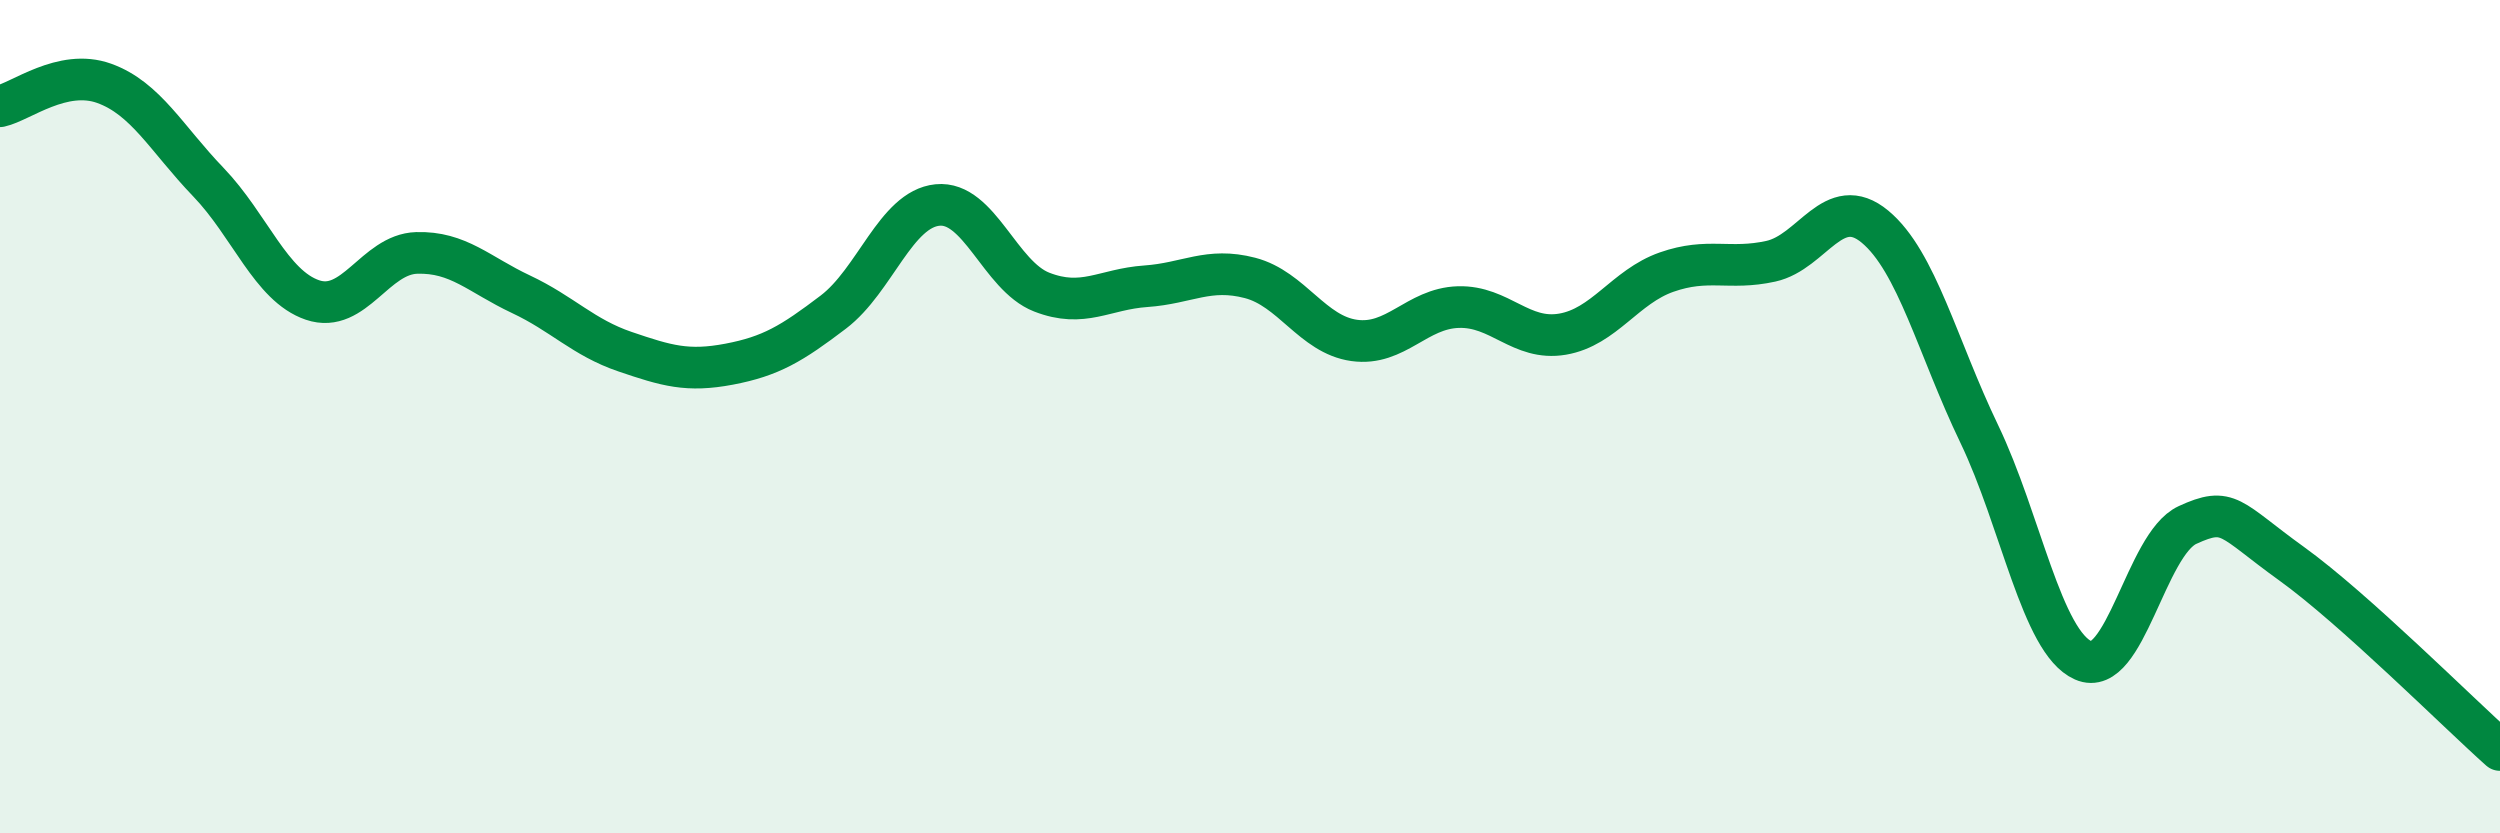
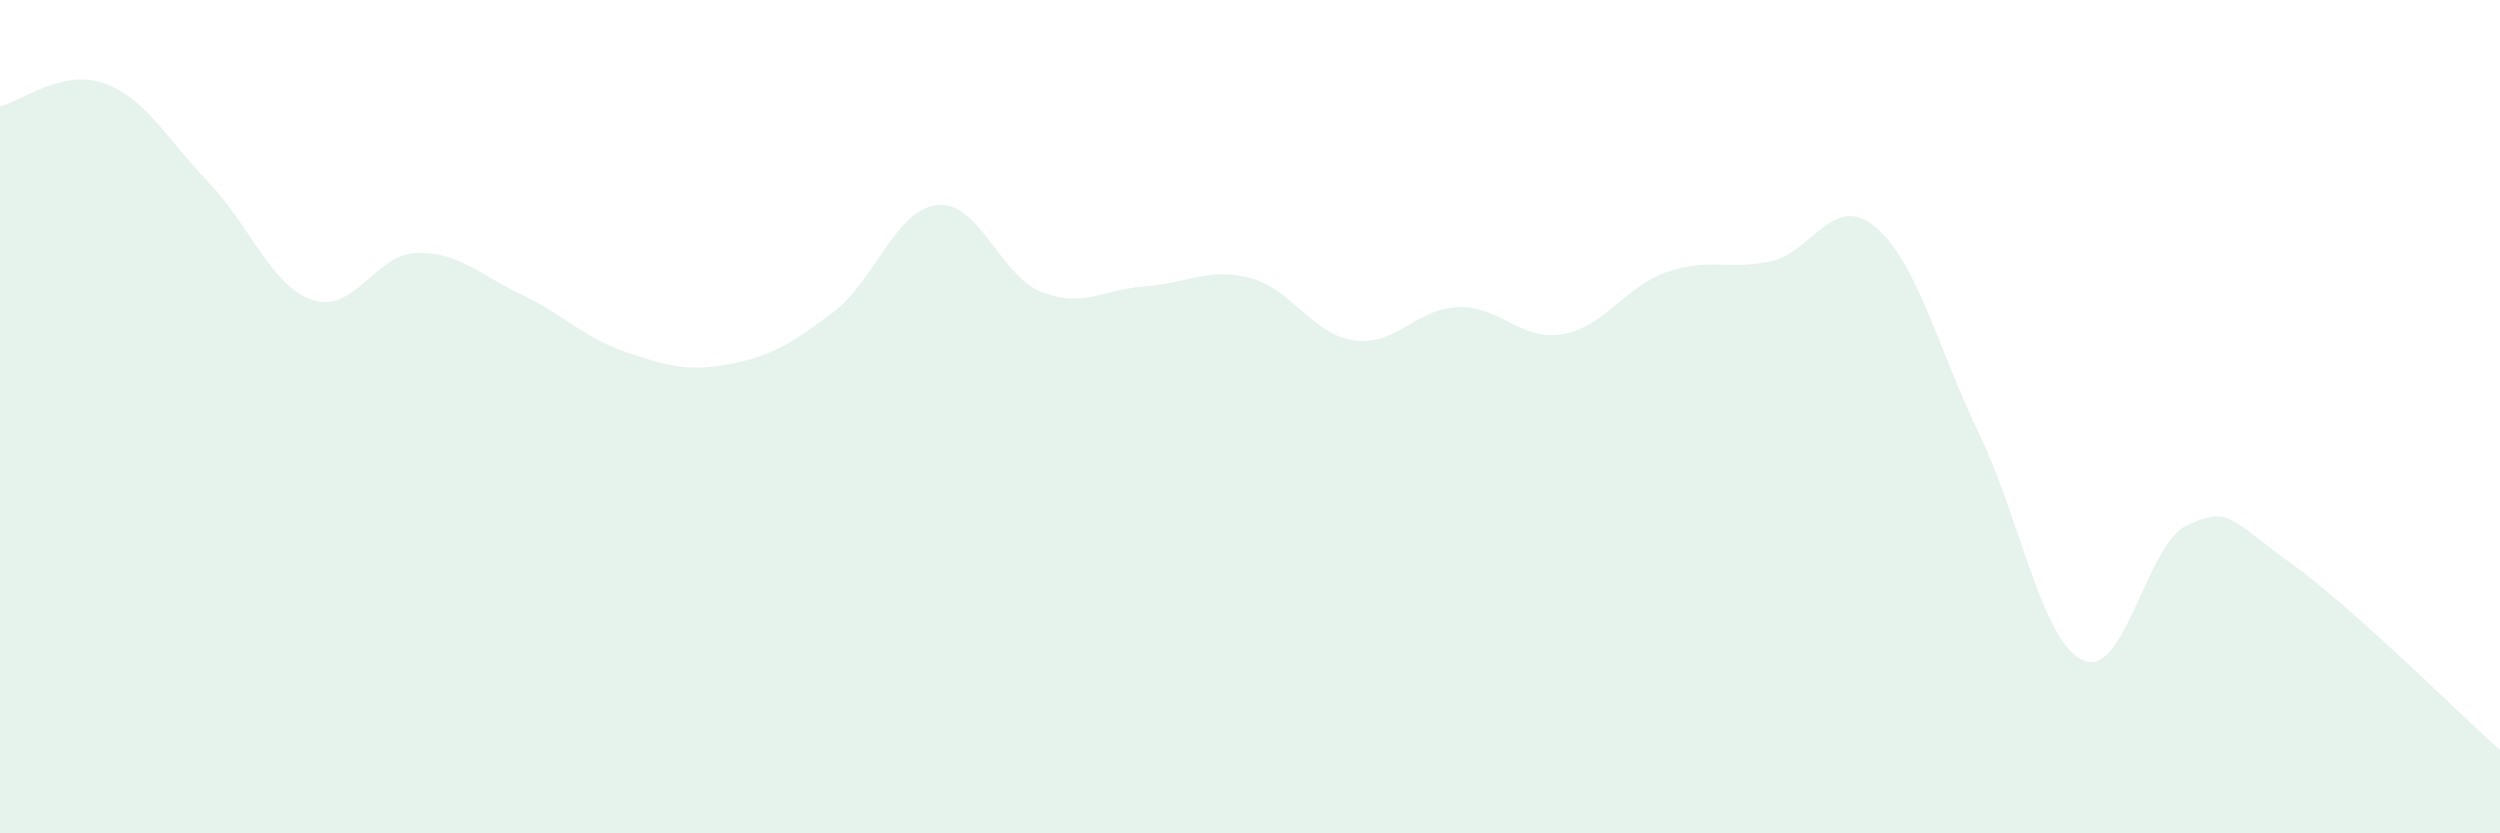
<svg xmlns="http://www.w3.org/2000/svg" width="60" height="20" viewBox="0 0 60 20">
  <path d="M 0,2.55 C 0.5,2.44 1.5,1.64 2.5,2 C 3.5,2.36 4,3.33 5,4.37 C 6,5.41 6.5,6.86 7.5,7.2 C 8.5,7.54 9,6.1 10,6.07 C 11,6.04 11.5,6.59 12.5,7.06 C 13.5,7.53 14,8.1 15,8.44 C 16,8.78 16.5,8.93 17.5,8.74 C 18.5,8.55 19,8.25 20,7.49 C 21,6.73 21.5,5.02 22.5,4.92 C 23.5,4.82 24,6.62 25,7.01 C 26,7.4 26.5,6.94 27.5,6.87 C 28.5,6.8 29,6.41 30,6.67 C 31,6.93 31.5,8.03 32.5,8.17 C 33.5,8.31 34,7.4 35,7.37 C 36,7.34 36.5,8.19 37.5,8.02 C 38.5,7.85 39,6.88 40,6.53 C 41,6.18 41.5,6.49 42.5,6.27 C 43.5,6.05 44,4.61 45,5.44 C 46,6.27 46.5,8.33 47.5,10.41 C 48.5,12.49 49,15.41 50,15.85 C 51,16.29 51.5,13.06 52.5,12.6 C 53.5,12.14 53.5,12.45 55,13.53 C 56.5,14.61 59,17.11 60,18L60 20L0 20Z" fill="#008740" opacity="0.1" stroke-linecap="round" stroke-linejoin="round" />
-   <path d="M 0,2.55 C 0.5,2.44 1.5,1.64 2.5,2 C 3.5,2.36 4,3.33 5,4.37 C 6,5.41 6.5,6.86 7.5,7.2 C 8.5,7.54 9,6.1 10,6.07 C 11,6.04 11.5,6.59 12.5,7.06 C 13.5,7.53 14,8.1 15,8.44 C 16,8.78 16.5,8.93 17.5,8.74 C 18.5,8.55 19,8.25 20,7.49 C 21,6.73 21.5,5.02 22.5,4.92 C 23.5,4.82 24,6.62 25,7.01 C 26,7.4 26.5,6.94 27.5,6.87 C 28.5,6.8 29,6.41 30,6.67 C 31,6.93 31.5,8.03 32.5,8.17 C 33.5,8.31 34,7.4 35,7.37 C 36,7.34 36.5,8.19 37.5,8.02 C 38.5,7.85 39,6.88 40,6.53 C 41,6.18 41.5,6.49 42.5,6.27 C 43.5,6.05 44,4.61 45,5.44 C 46,6.27 46.5,8.33 47.5,10.41 C 48.5,12.49 49,15.41 50,15.85 C 51,16.29 51.5,13.06 52.5,12.6 C 53.5,12.14 53.5,12.45 55,13.53 C 56.5,14.61 59,17.11 60,18" stroke="#008740" stroke-width="1" fill="none" stroke-linecap="round" stroke-linejoin="round" />
</svg>